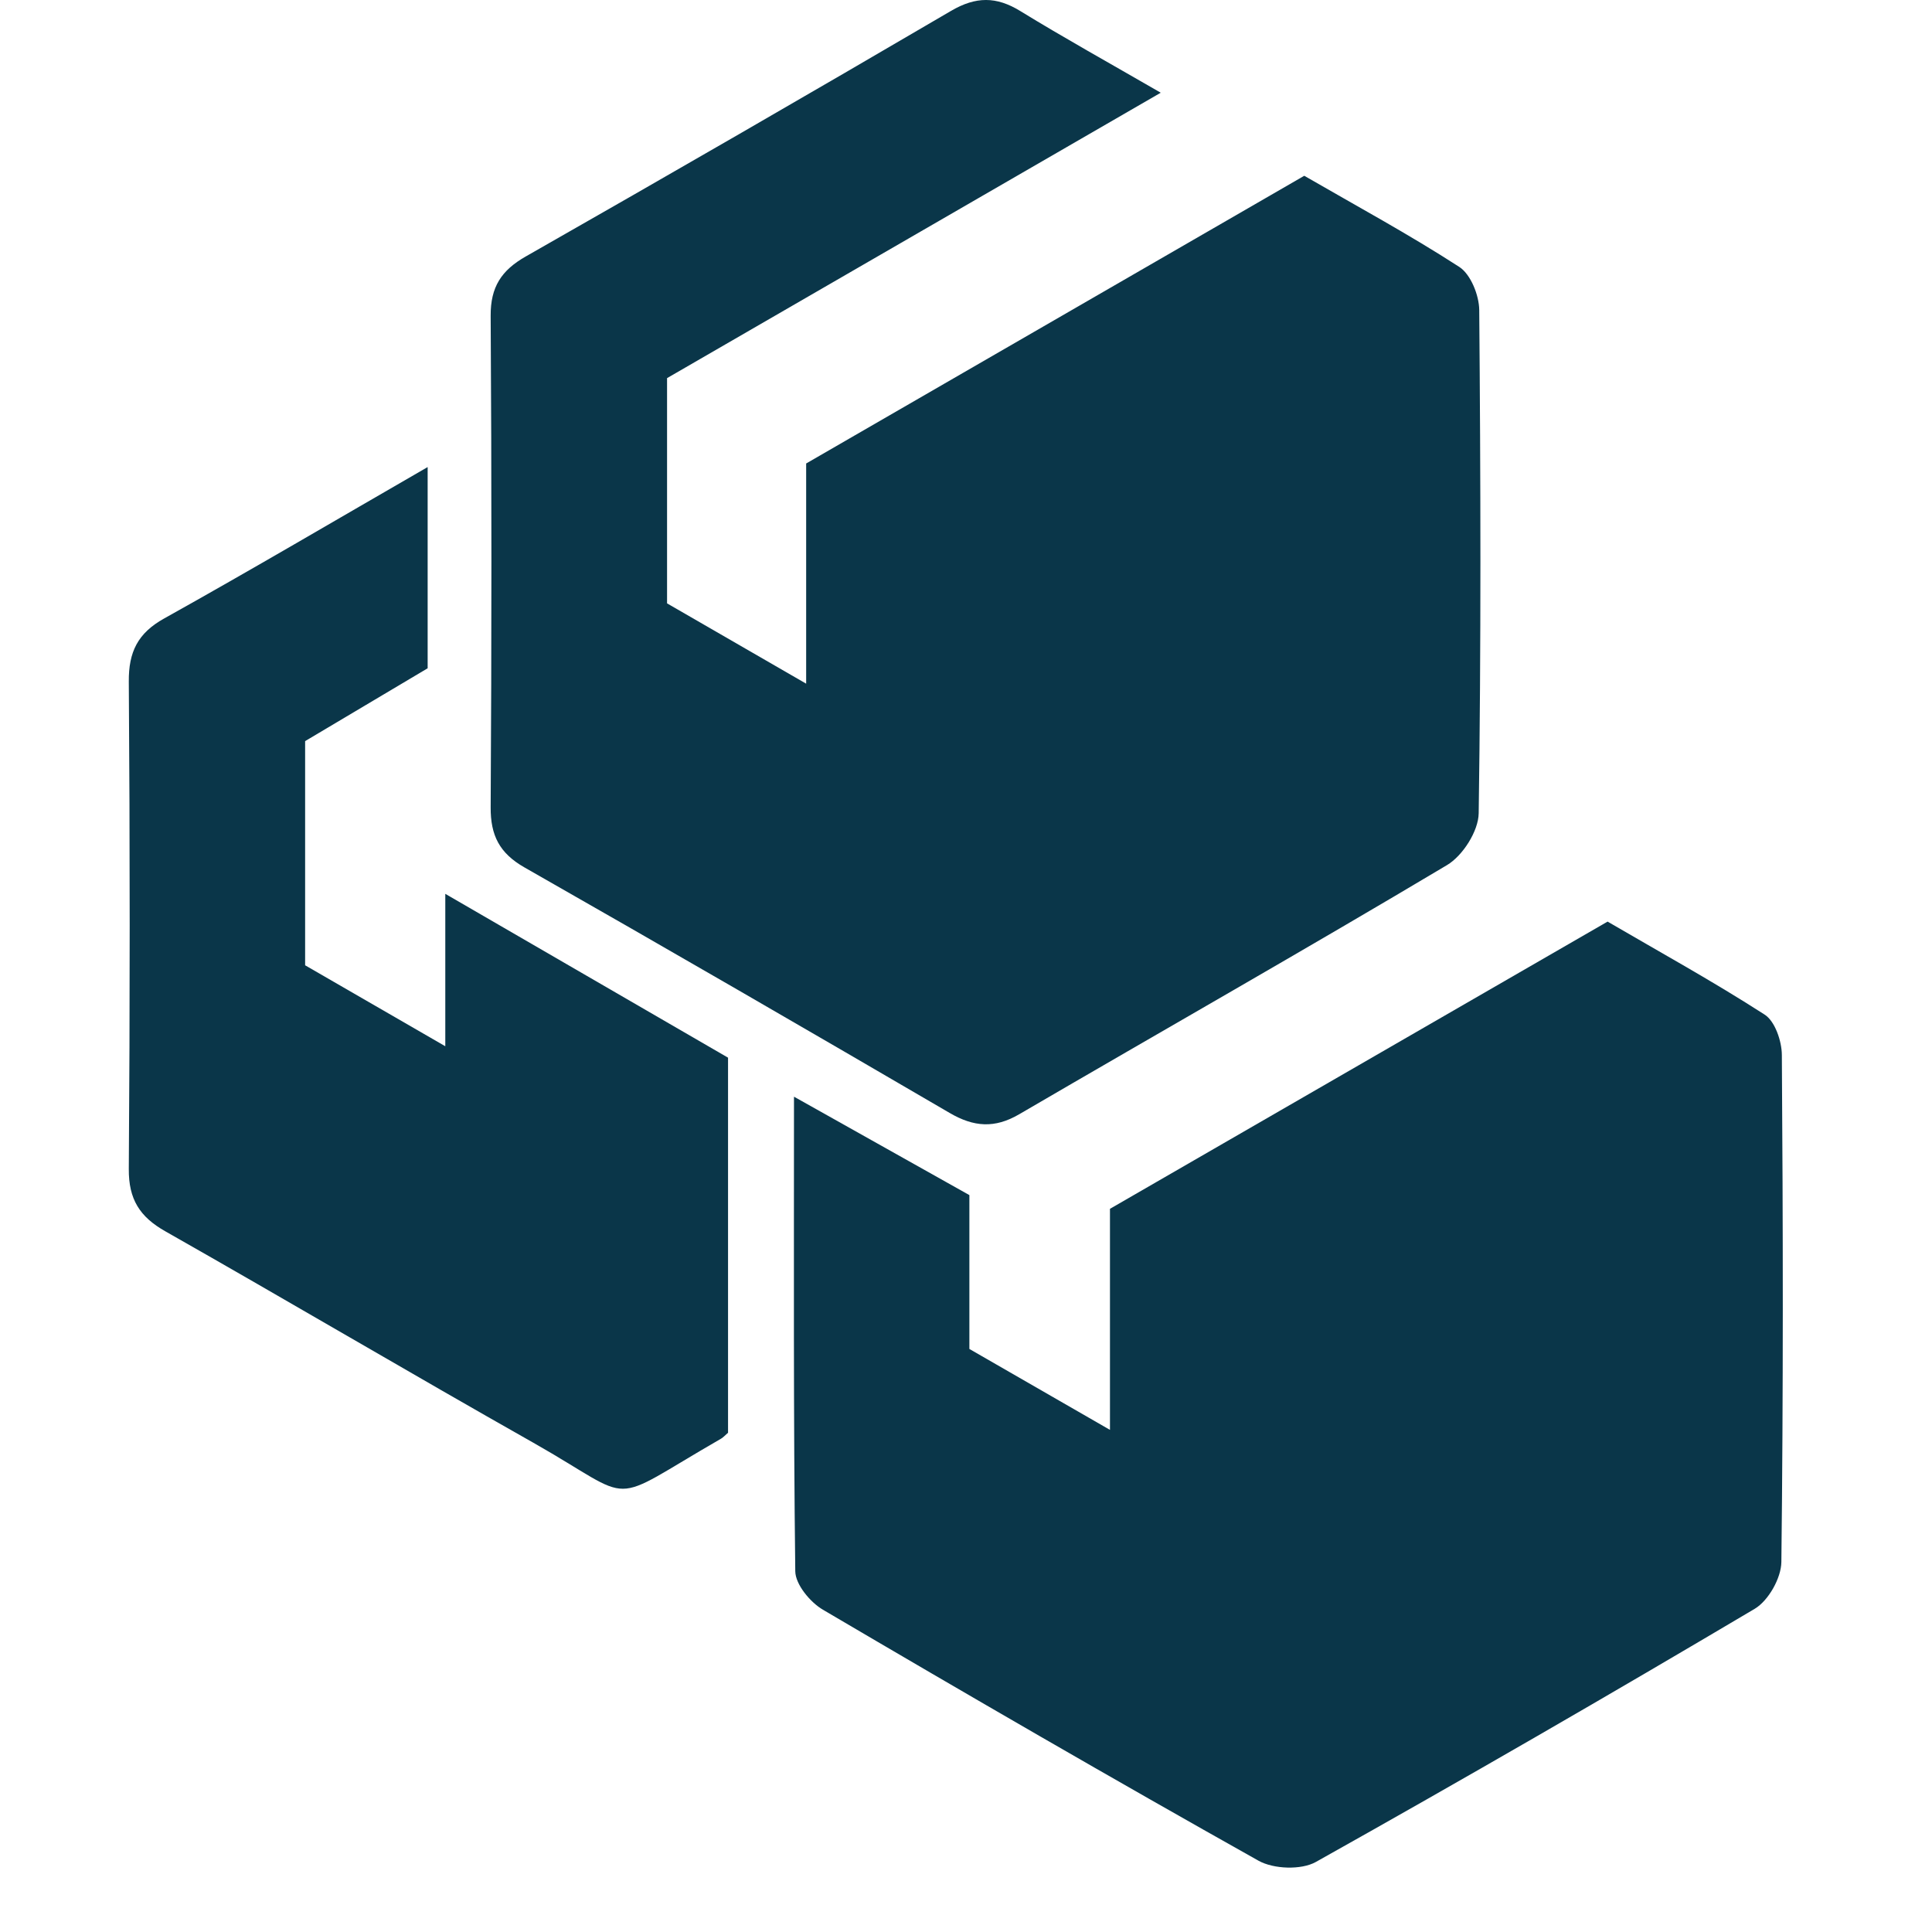
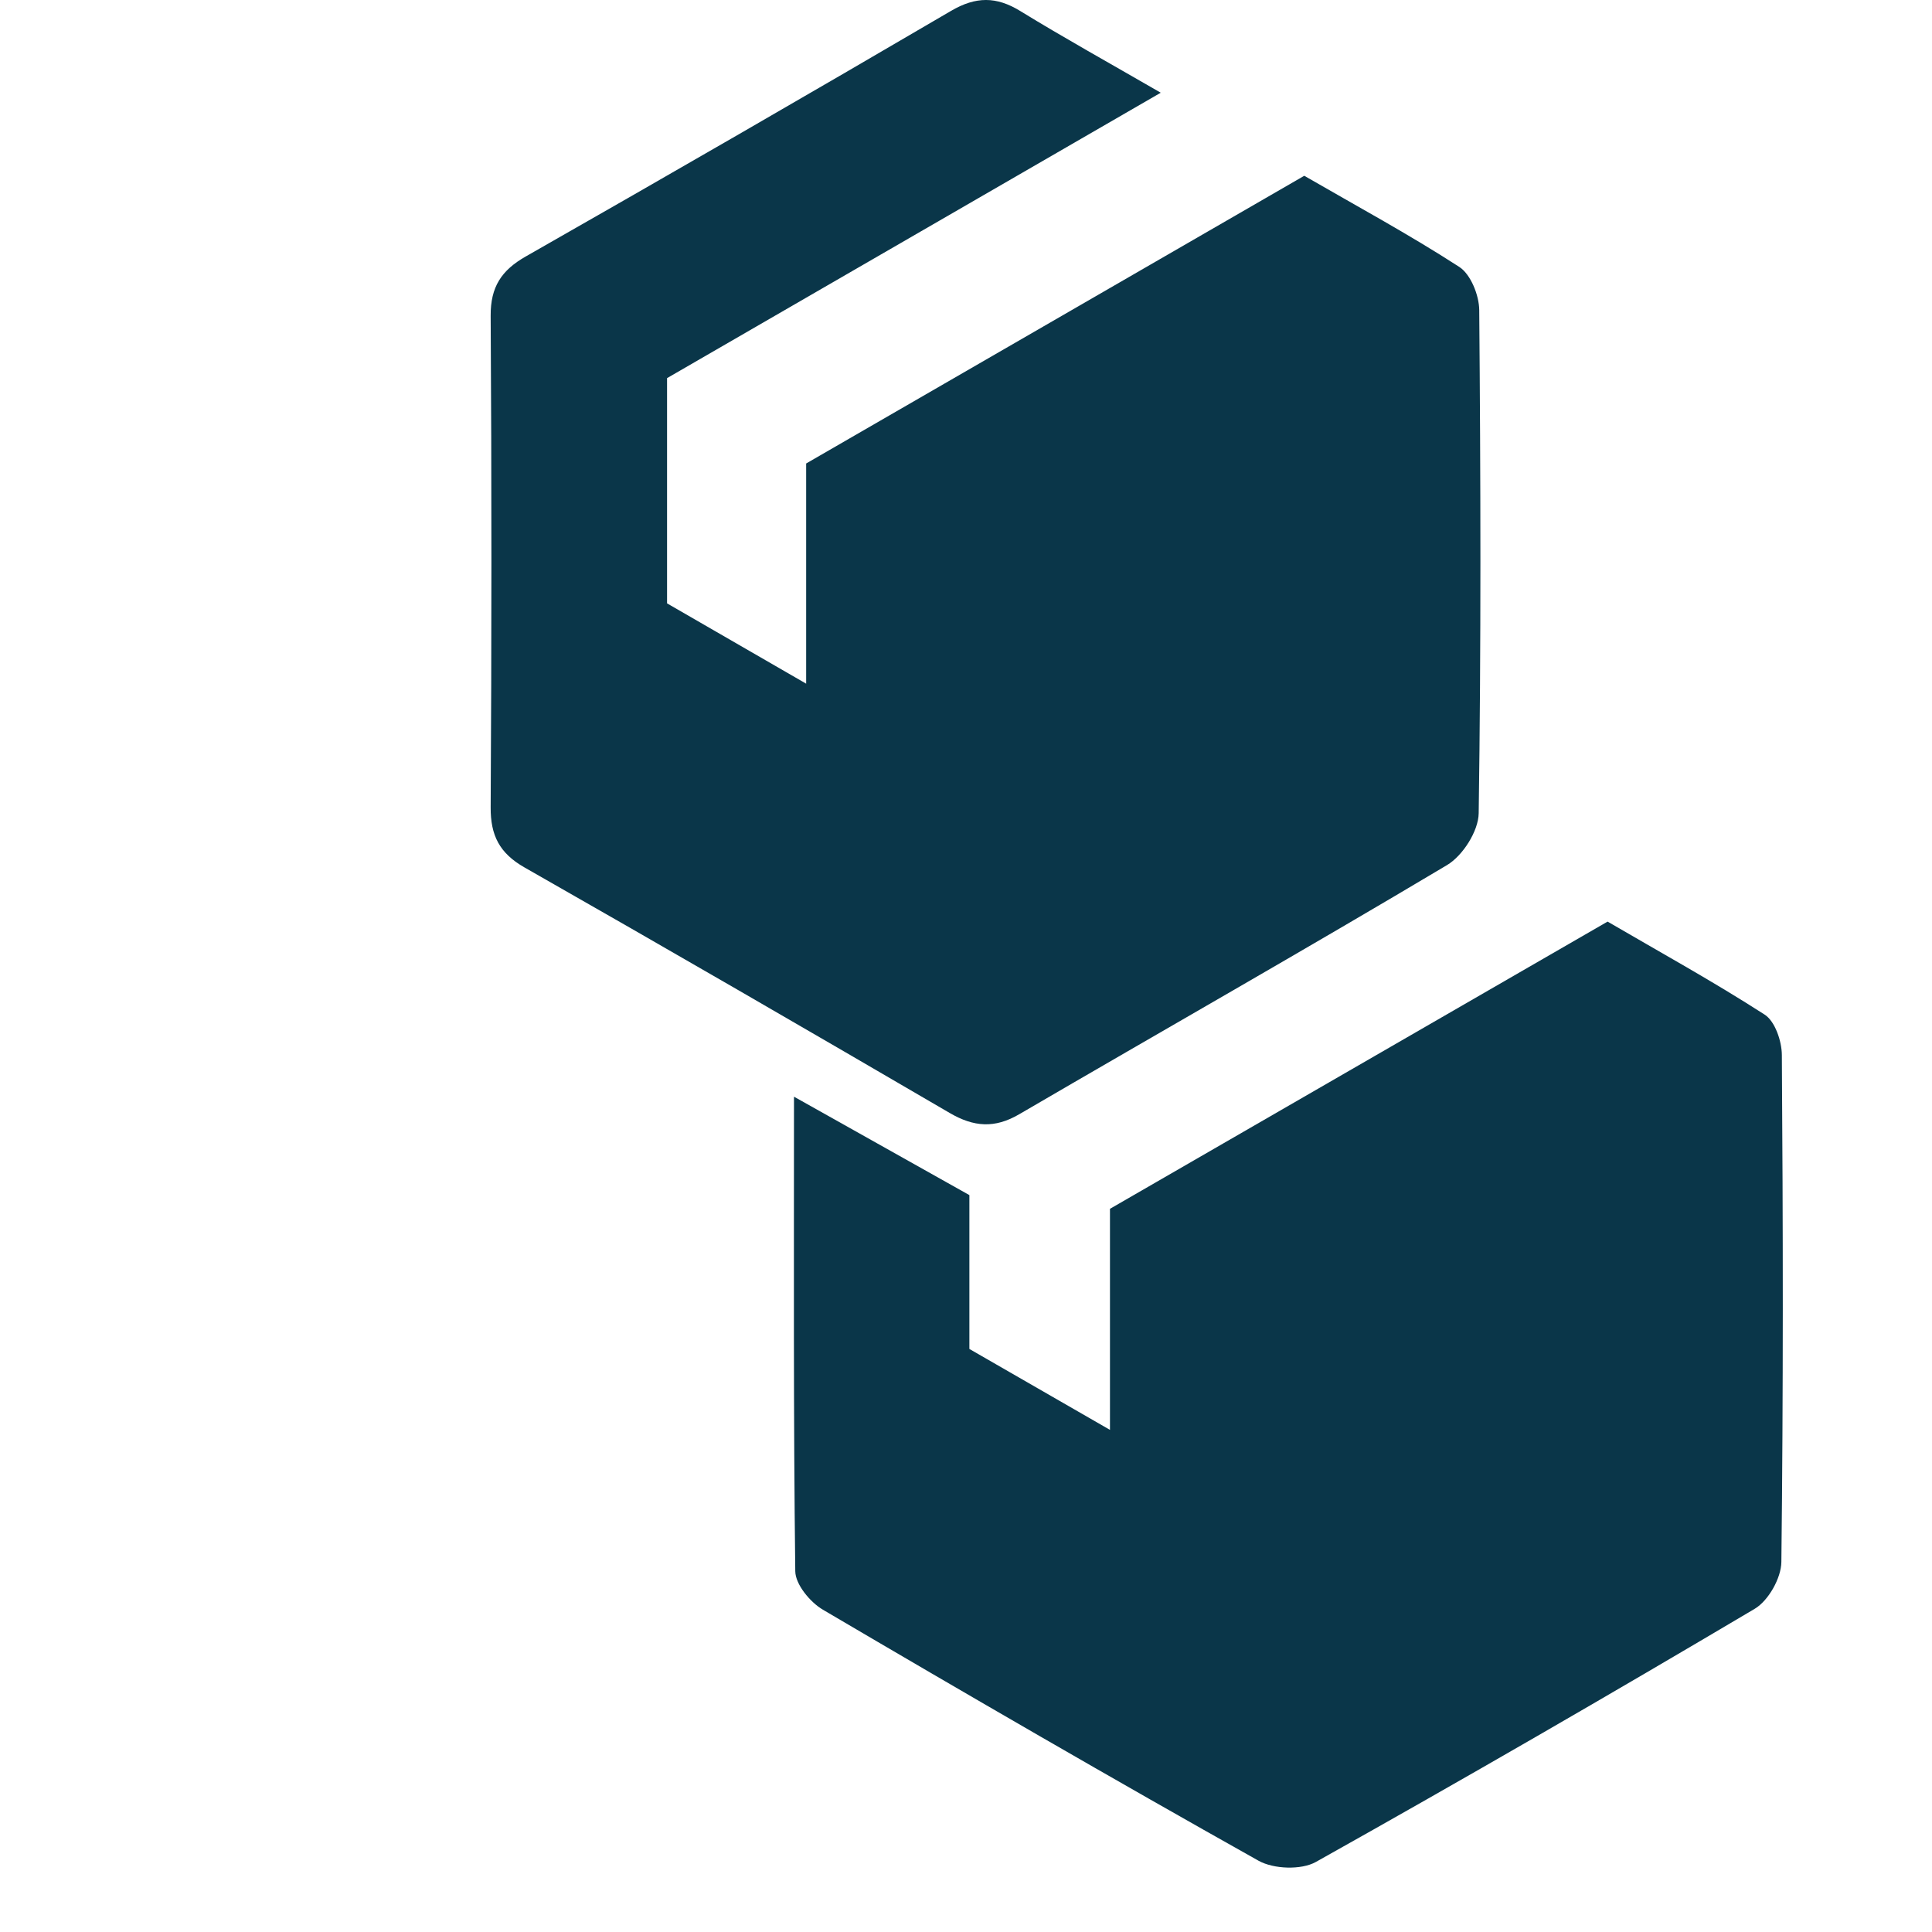
<svg xmlns="http://www.w3.org/2000/svg" width="60" height="60" viewBox="0 0 60 60" fill="none">
  <path d="M36.044 2.882C30.788 5.922 25.732 8.845 20.716 11.743V18.738C22.071 19.52 23.429 20.303 25.036 21.232V14.394C30.225 11.395 35.321 8.453 40.505 5.459C42.12 6.393 43.758 7.279 45.319 8.289C45.674 8.519 45.934 9.168 45.939 9.627C45.983 14.838 45.998 20.049 45.922 25.257C45.914 25.811 45.427 26.576 44.937 26.867C40.537 29.491 36.078 32.022 31.653 34.604C30.891 35.05 30.242 35.001 29.495 34.565C25.104 32.002 20.704 29.454 16.287 26.938C15.51 26.495 15.233 25.943 15.238 25.071C15.268 19.983 15.27 14.894 15.238 9.805C15.233 8.911 15.572 8.394 16.331 7.963C20.748 5.447 25.151 2.906 29.539 0.336C30.306 -0.112 30.943 -0.115 31.688 0.344C33.037 1.172 34.424 1.941 36.044 2.877V2.882Z" fill="#0A3649" />
  <path d="M24.661 34.06C26.584 35.138 28.279 36.091 30.105 37.115V41.893C31.513 42.703 32.868 43.485 34.471 44.406V37.541C39.674 34.538 44.741 31.613 49.925 28.621C51.537 29.562 53.206 30.481 54.803 31.51C55.124 31.715 55.334 32.333 55.337 32.761C55.374 38.009 55.383 43.26 55.322 48.508C55.317 49.007 54.92 49.711 54.494 49.963C49.984 52.636 45.441 55.262 40.865 57.825C40.409 58.08 39.552 58.048 39.084 57.786C34.547 55.24 30.044 52.631 25.558 49.992C25.161 49.76 24.703 49.206 24.698 48.797C24.639 43.968 24.658 39.136 24.658 34.067L24.661 34.06Z" fill="#0A3649" />
-   <path d="M13.281 14.507V20.754C12.031 21.497 10.747 22.261 9.476 23.016V29.978C10.821 30.755 12.181 31.539 13.829 32.492V27.759C16.907 29.542 19.734 31.181 22.61 32.847V44.495C22.51 44.583 22.456 44.644 22.387 44.683C18.737 46.783 19.873 46.68 16.559 44.803C12.737 42.642 8.956 40.408 5.139 38.242C4.338 37.791 3.993 37.243 4 36.304C4.037 31.26 4.037 26.215 4 21.168C3.993 20.247 4.277 19.664 5.1 19.206C7.785 17.709 10.434 16.148 13.278 14.507H13.281Z" fill="#0A3649" />
</svg>